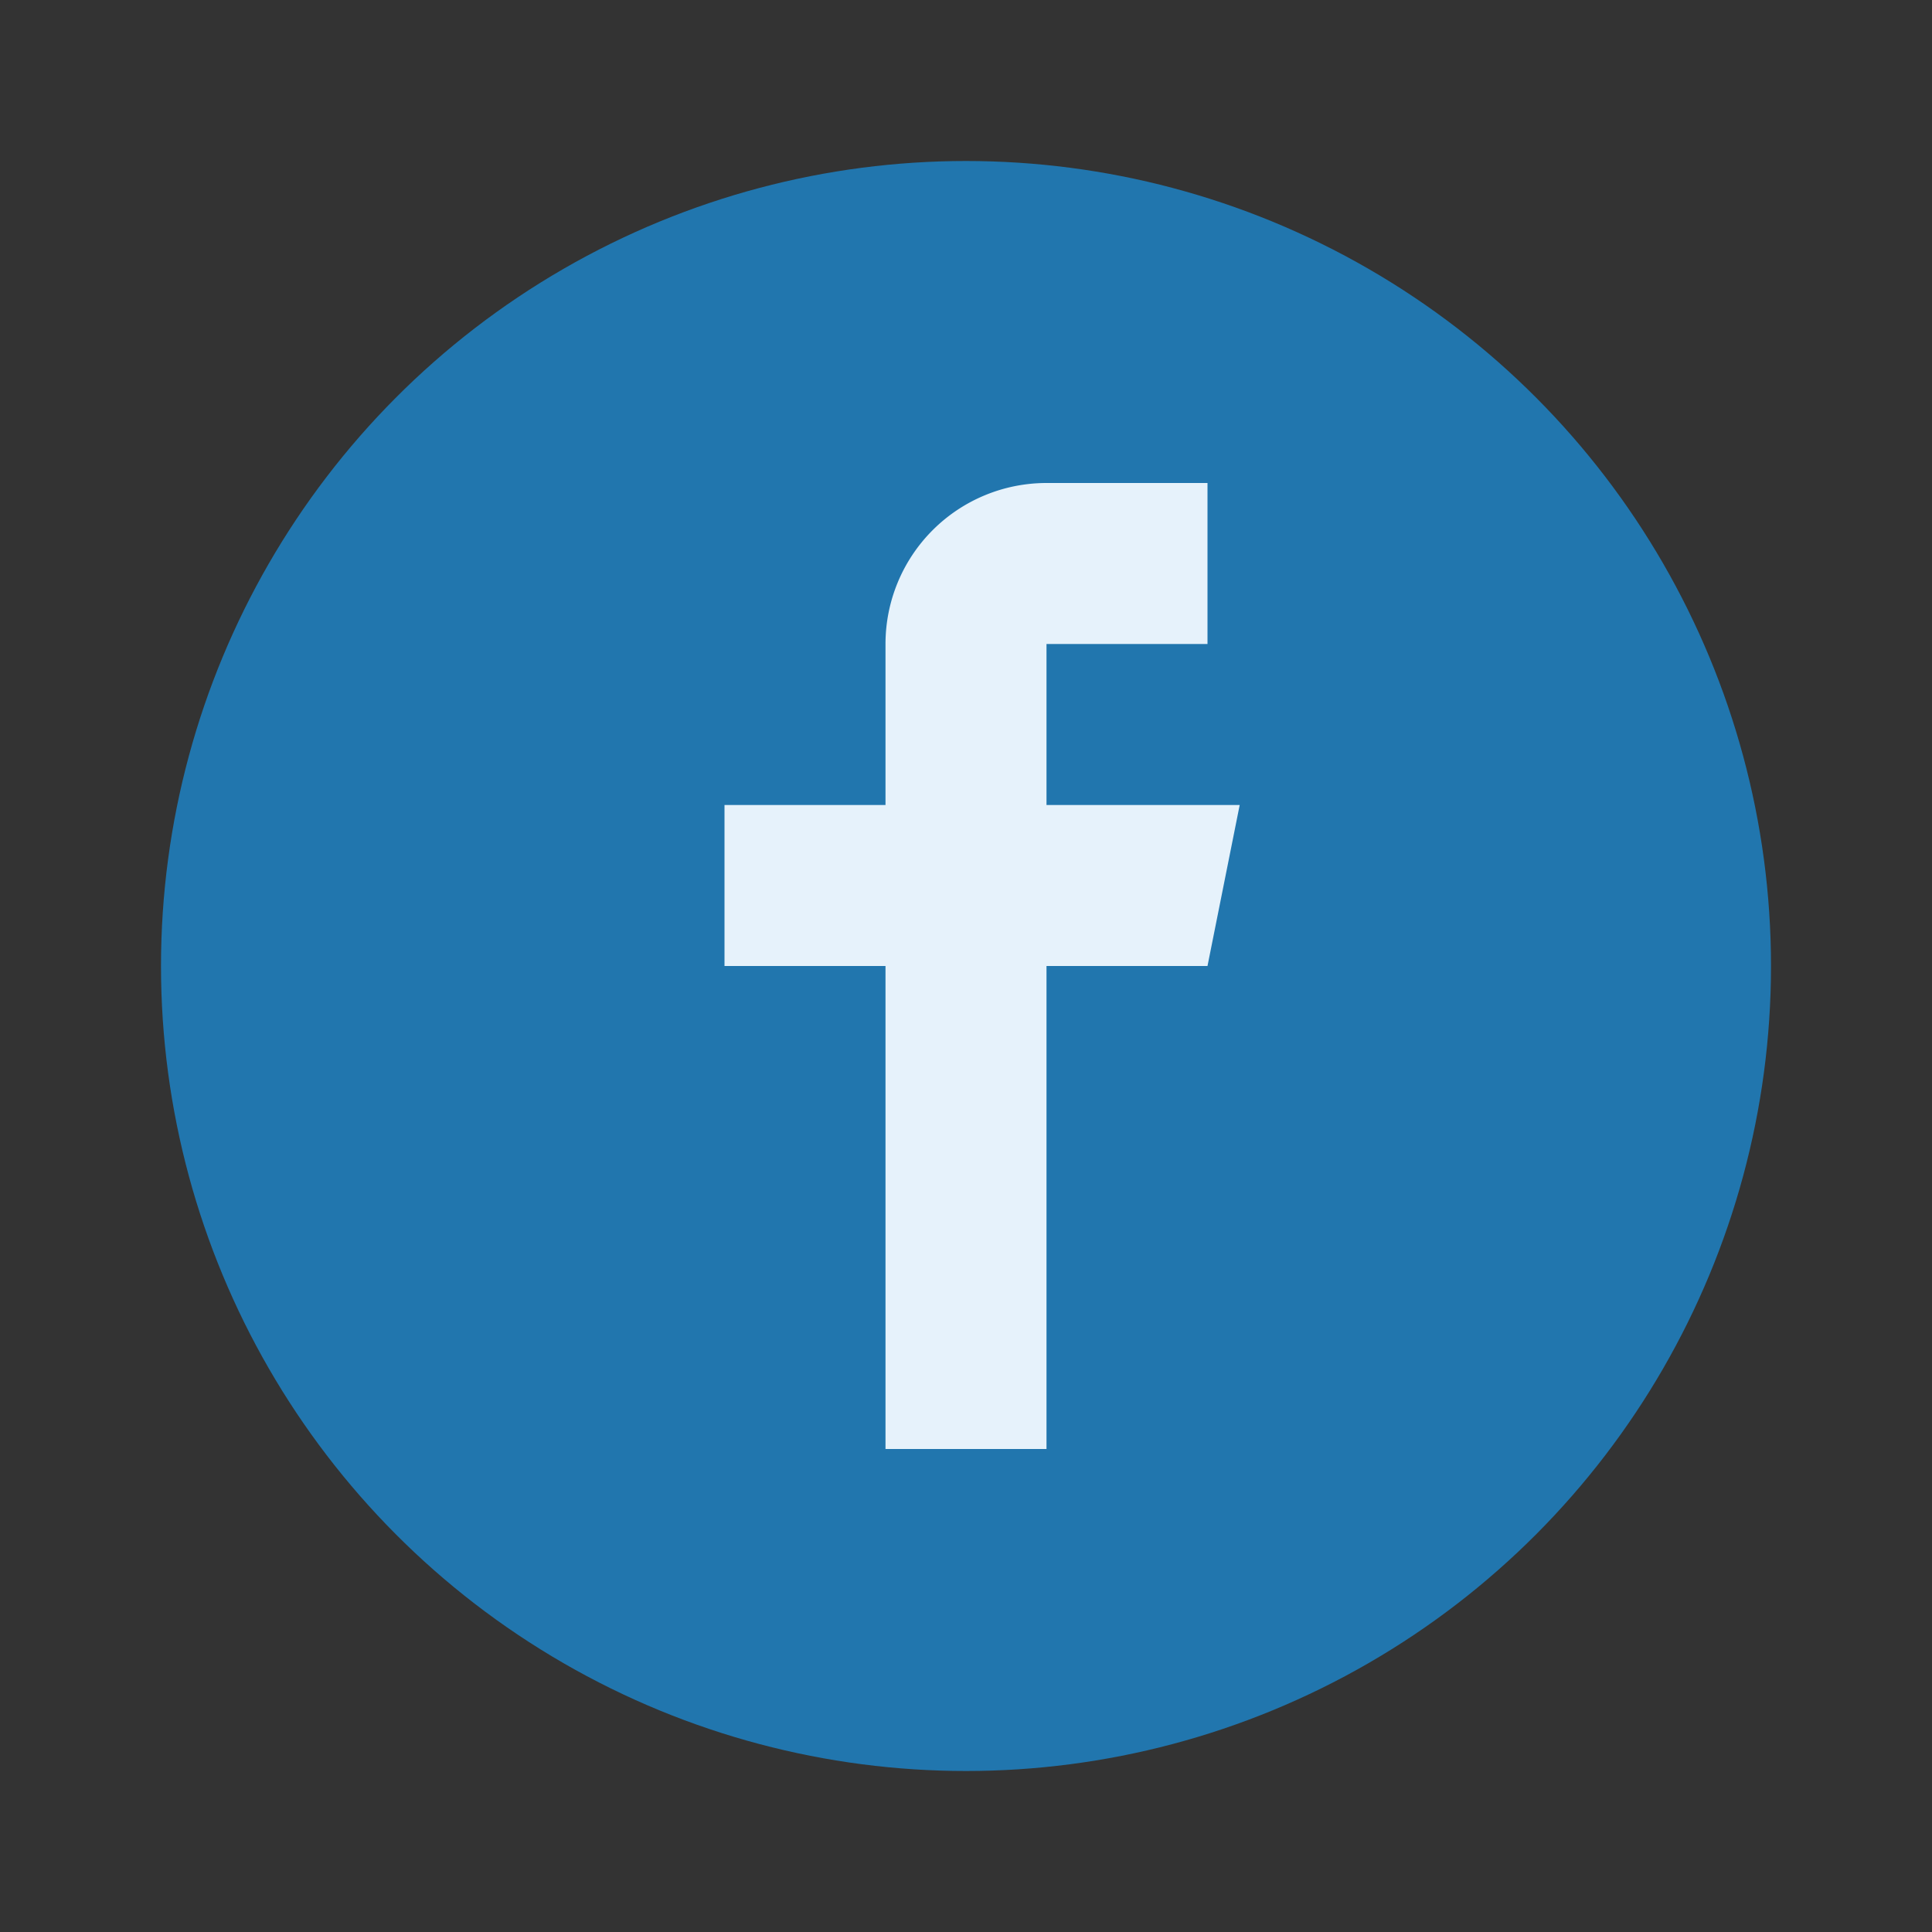
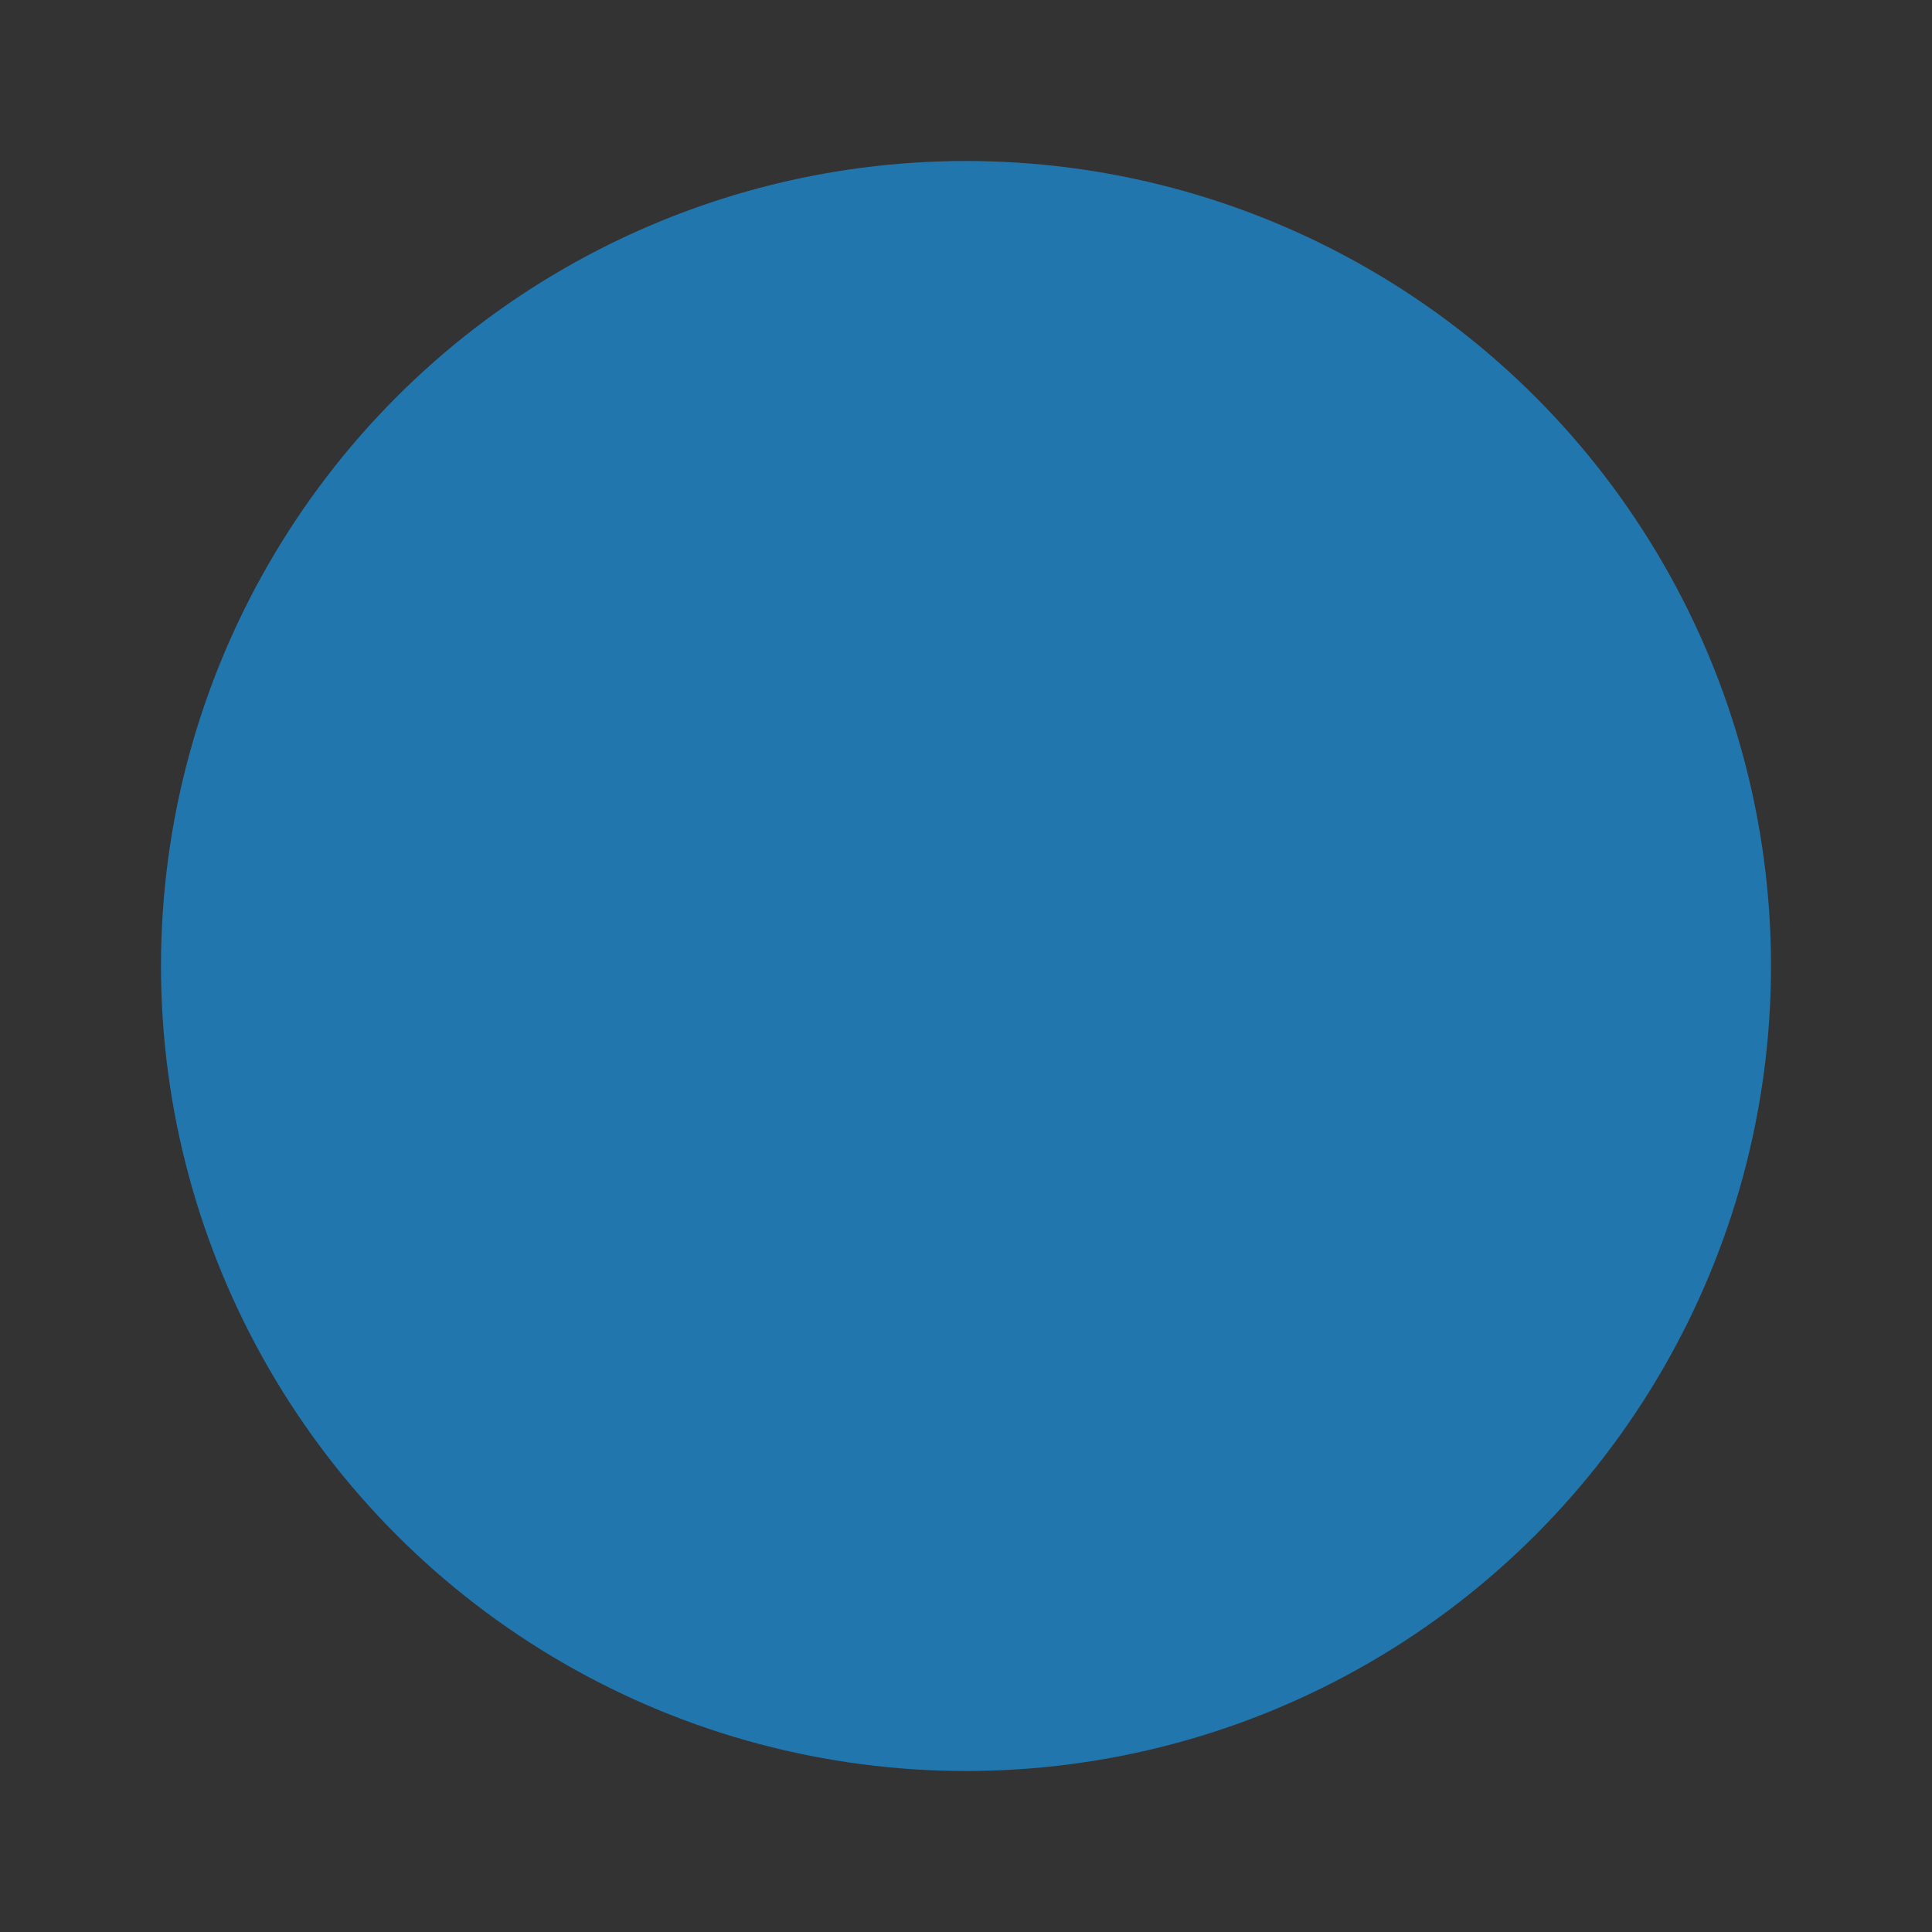
<svg xmlns="http://www.w3.org/2000/svg" viewBox="0 0 24 24" width="24" height="24">
  <rect x="0" y="0" width="24" height="24" fill="#333333" stroke="none" />
  <circle cx="12" cy="12" r="10" fill="#2176AE" />
-   <path d="M13 8h2V6h-2a2 2 0 0 0-2 2v2h-2v2h2v6h2v-6h2l.4-2H13V8z" fill="#E6F2FB" />
</svg>